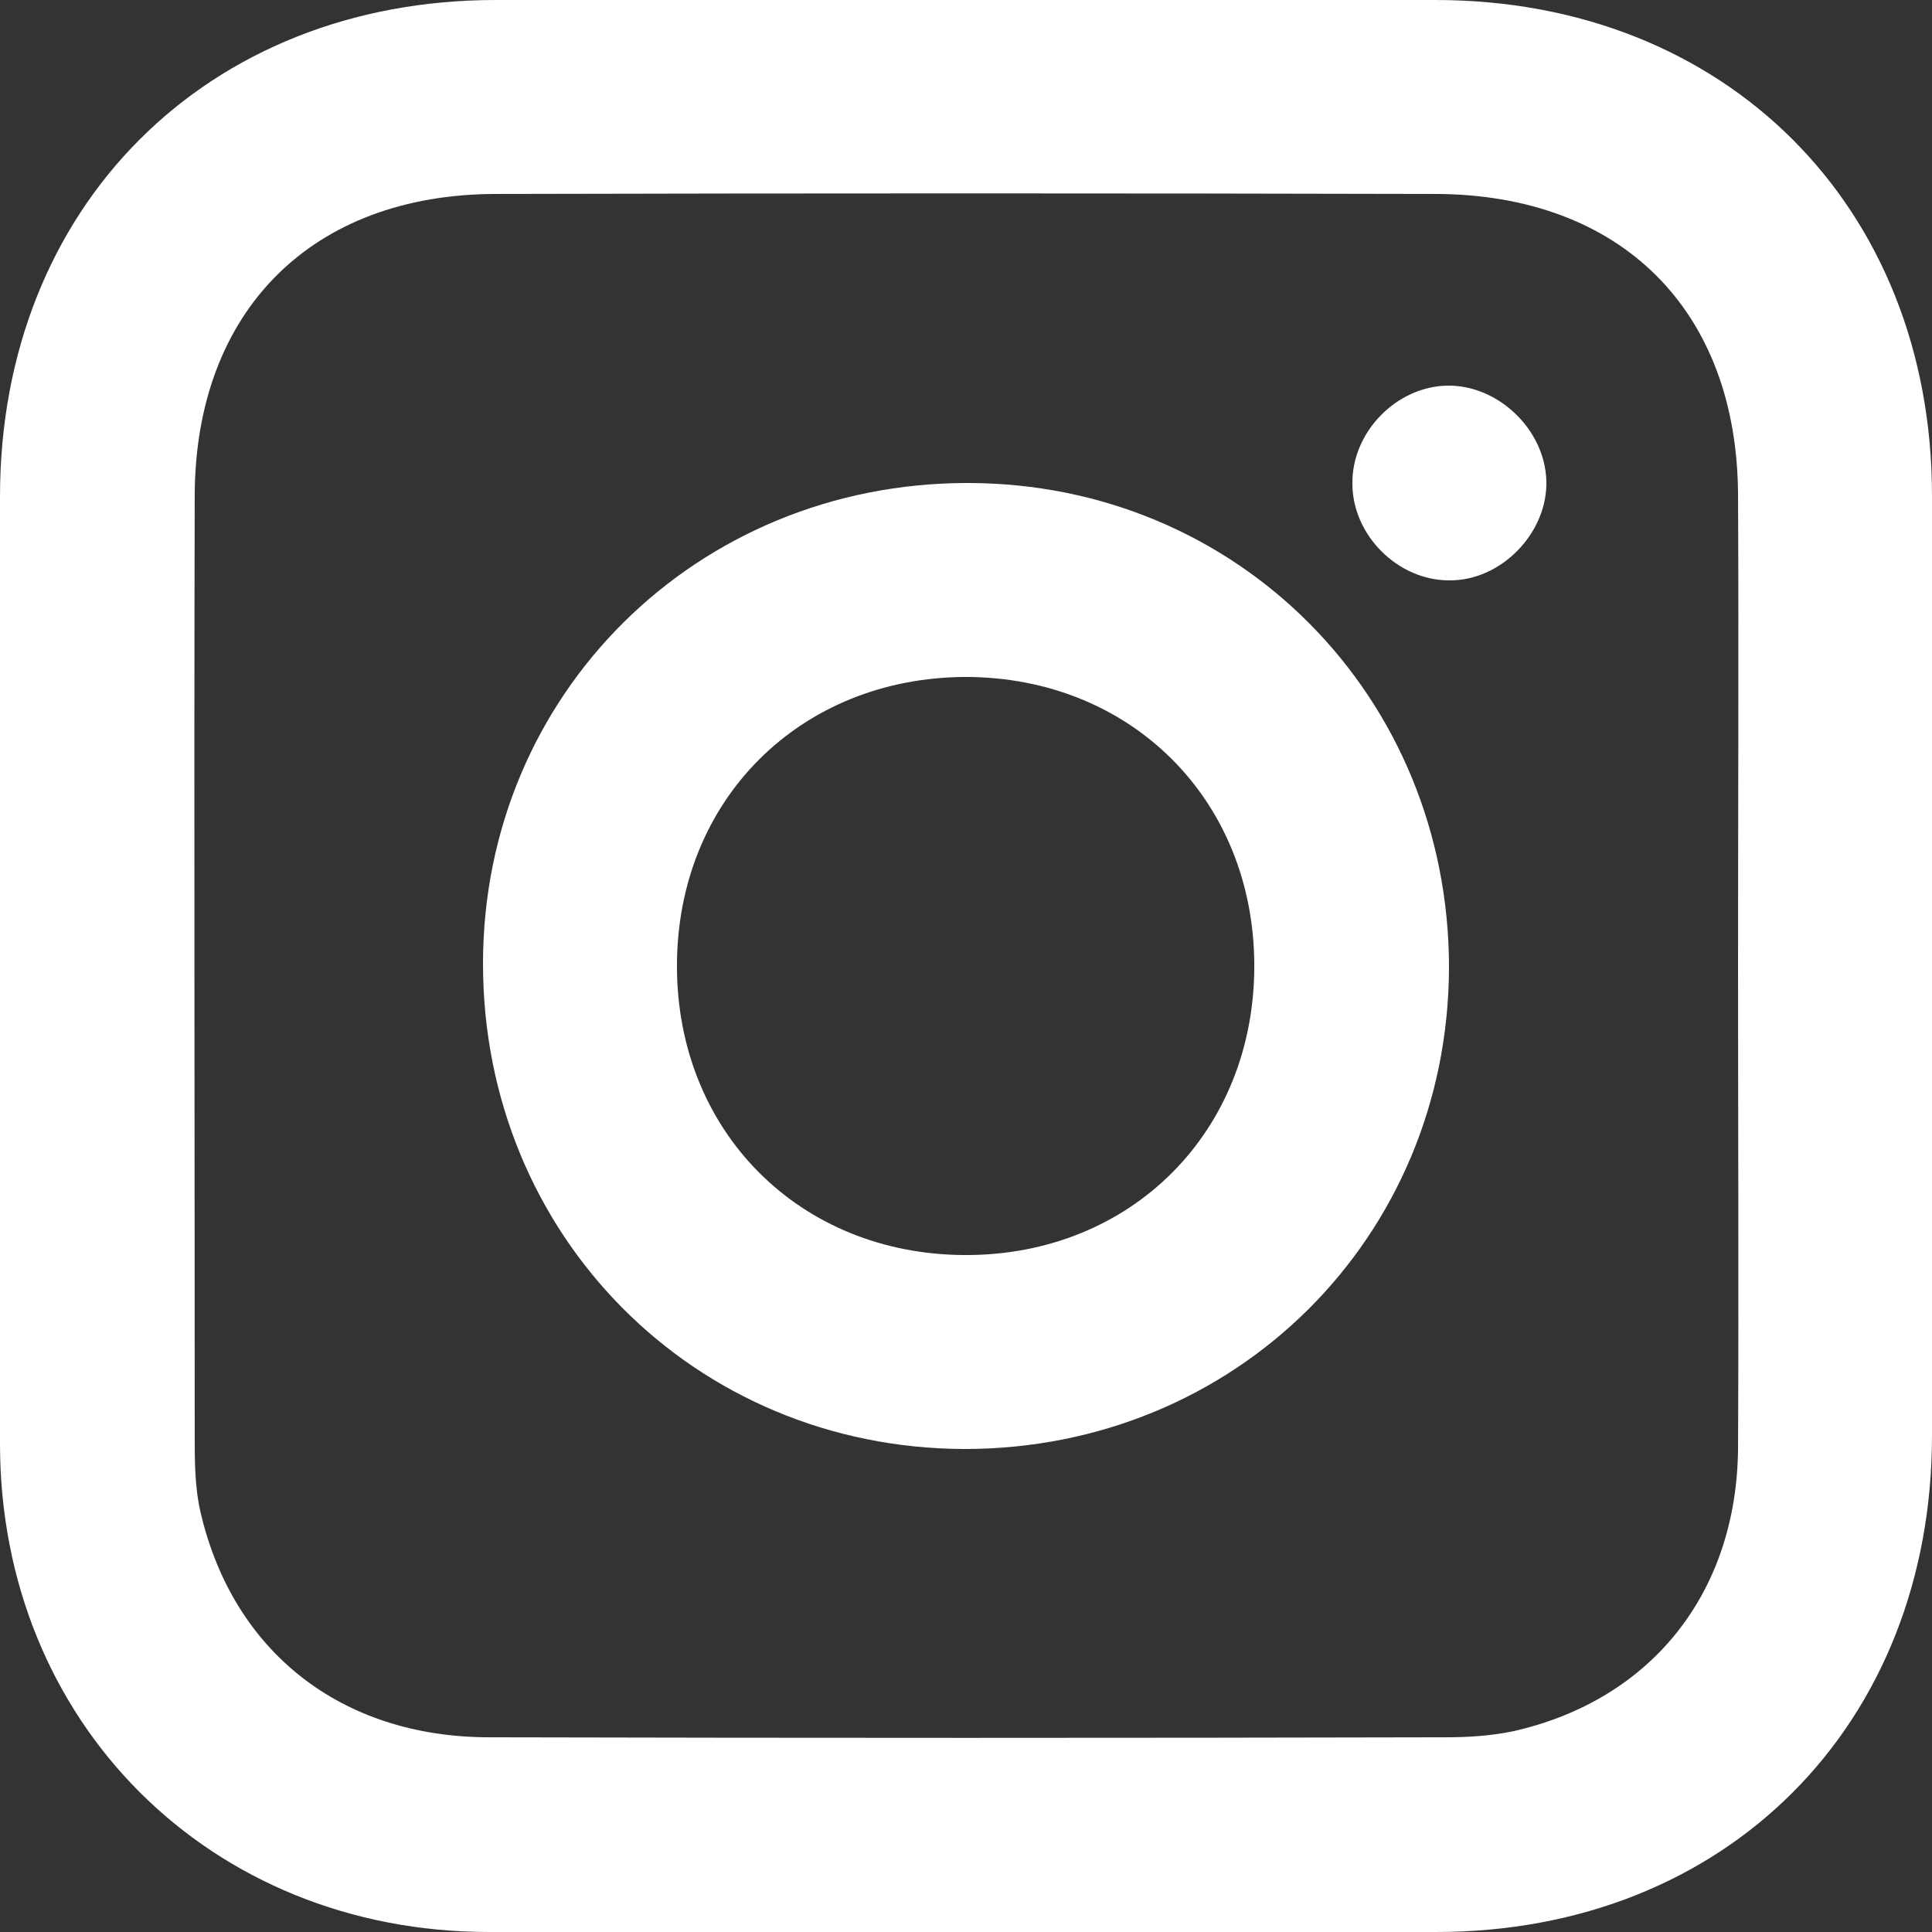
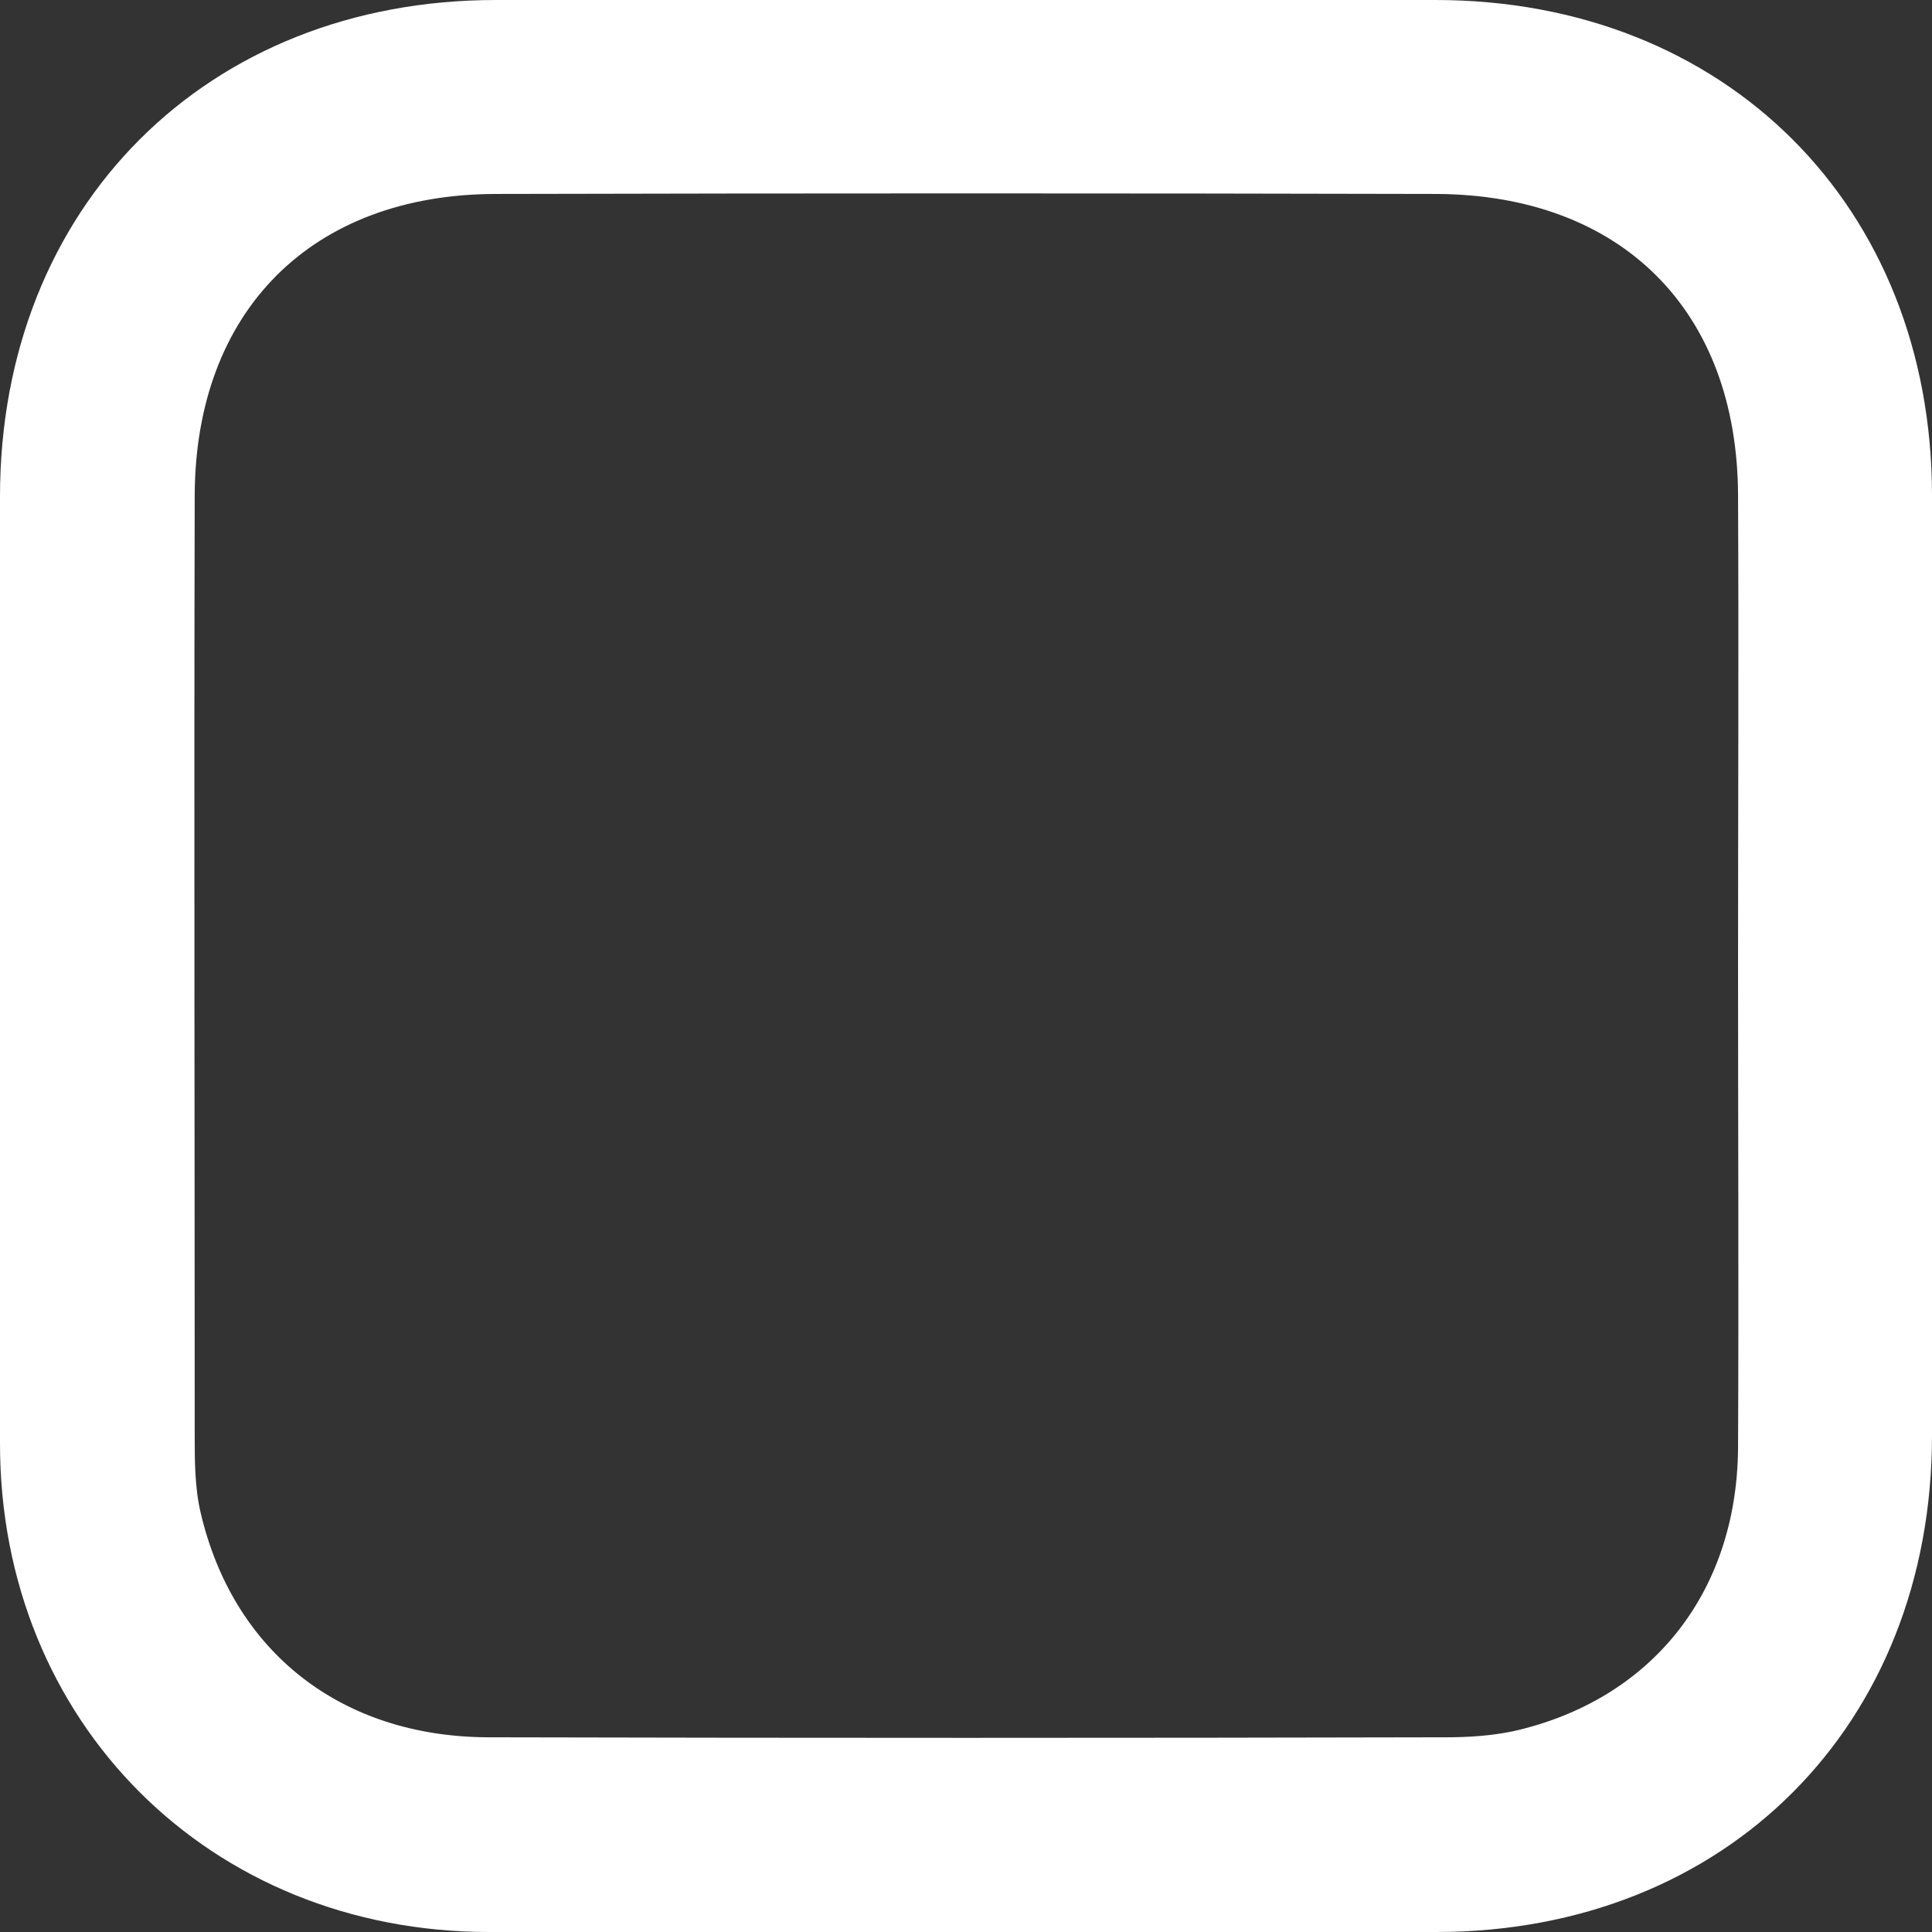
<svg xmlns="http://www.w3.org/2000/svg" version="1.1" id="Layer_1" x="0px" y="0px" viewBox="0 0 256 256" style="enable-background:new 0 0 256 256;" xml:space="preserve">
  <rect x="0" y="0" width="256" height="256" fill="#333333" stroke="none" />
  <style type="text/css">
	.st0{fill:#FFFFFF;}
</style>
  <g>
    <path class="st0" d="M127.8,256c-21,0-42,0-63,0c-37,0-64.8-27.8-64.8-64.7c0-41.8,0-83.6,0-125.5C0,27.4,27.4,0,65.7,0   c41.5,0,83,0,124.5,0C228.6,0,256,27.3,256,65.7c0,41.5,0,83,0,124.5c0,38.4-27.3,65.8-65.7,65.8C169.5,256,148.7,256,127.8,256z    M230.3,128.1c0-20.8,0.1-41.7,0-62.5c-0.1-24.5-15.5-39.8-40-39.9c-41.5-0.1-83-0.1-124.5,0c-24.5,0-39.9,15.5-40,39.9   c-0.1,41.5,0,83,0,124.5c0,3.5,0,7,0.8,10.4c4.3,18.3,18.5,29.6,38,29.7c42.3,0.1,84.7,0.1,127,0c3,0,6-0.2,8.9-0.8   c18.2-4.1,29.6-18.2,29.8-37.4C230.4,170.7,230.3,149.4,230.3,128.1z" />
-     <path class="st0" d="M127.8,192C92,191.9,64,163.7,64,127.7C64,92,92.3,64,128.2,64C164,64,192,92.3,192,128.2   C191.9,164,163.7,192,127.8,192z M127.9,89.7C106,89.8,89.7,106,89.7,128c0,21.9,16.2,38.2,38.1,38.3c22.1,0.1,38.5-16.4,38.4-38.5   C166.1,105.9,149.8,89.7,127.9,89.7z" />
-     <path class="st0" d="M191.8,51.1c6.7-0.1,12.9,5.8,13.1,12.6c0.2,6.9-6,13.3-12.9,13.2c-6.8,0-12.8-6-12.8-12.8   C179.1,57.3,185,51.2,191.8,51.1z" />
  </g>
</svg>